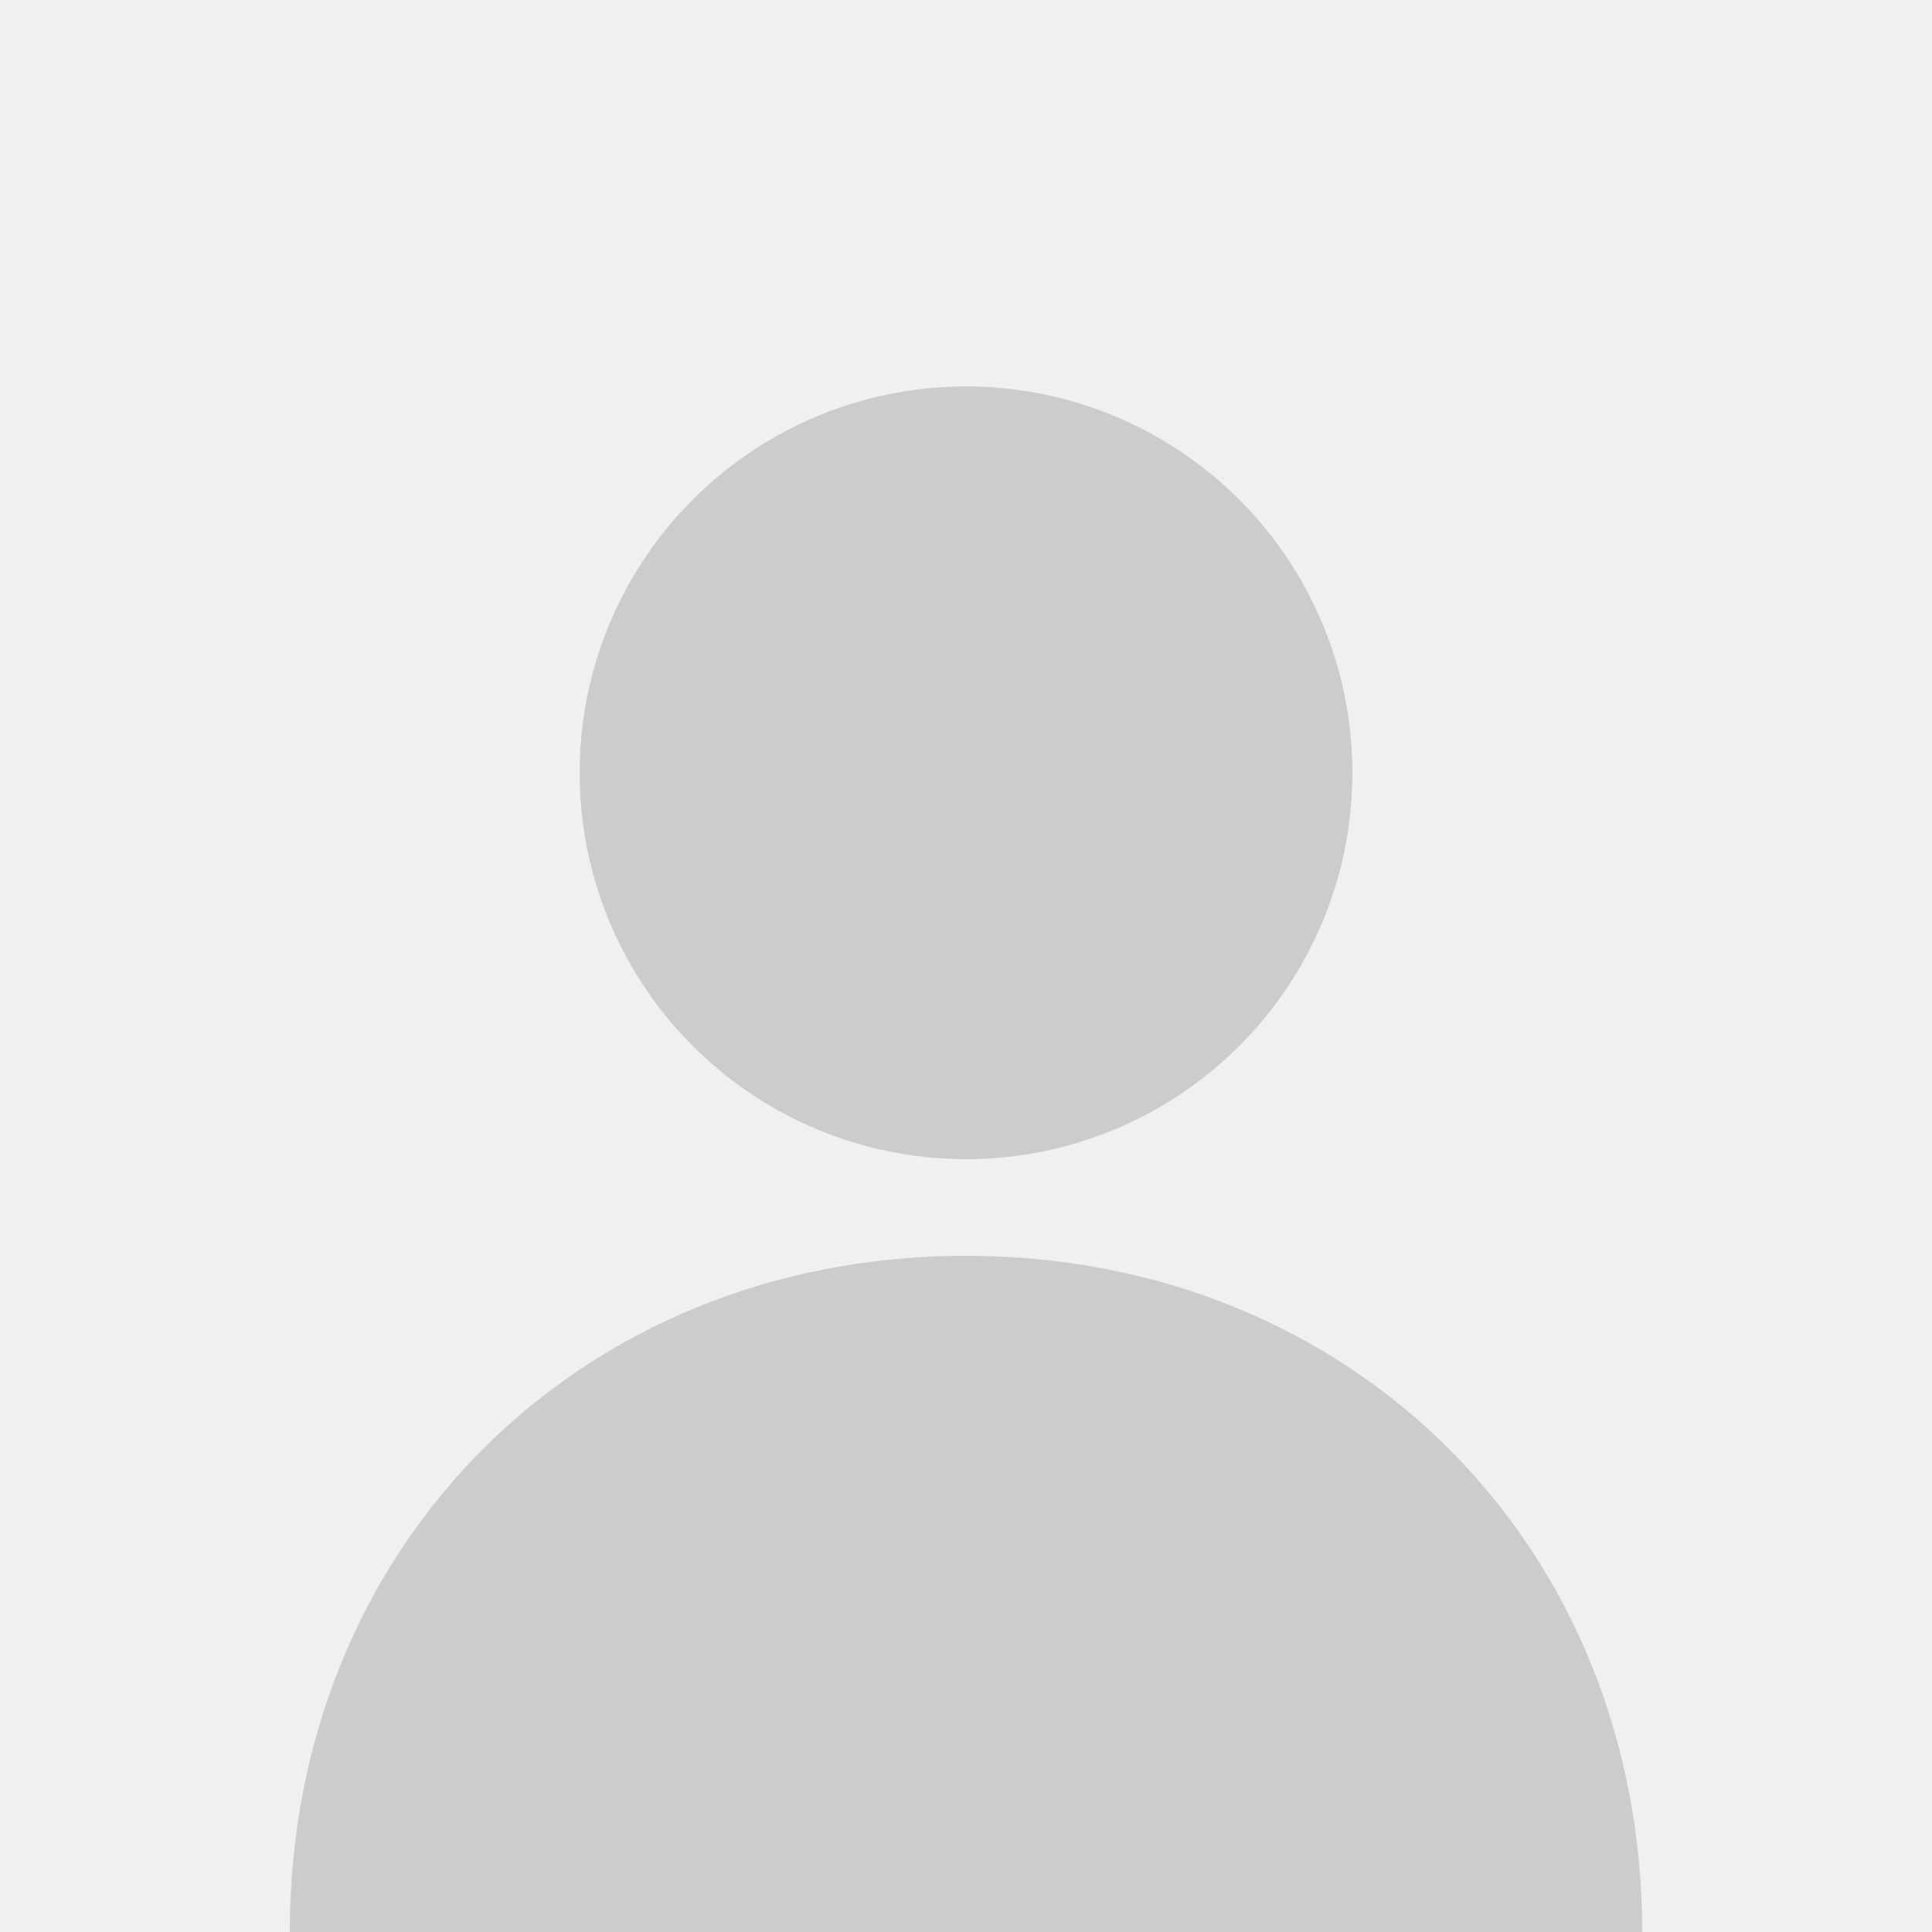
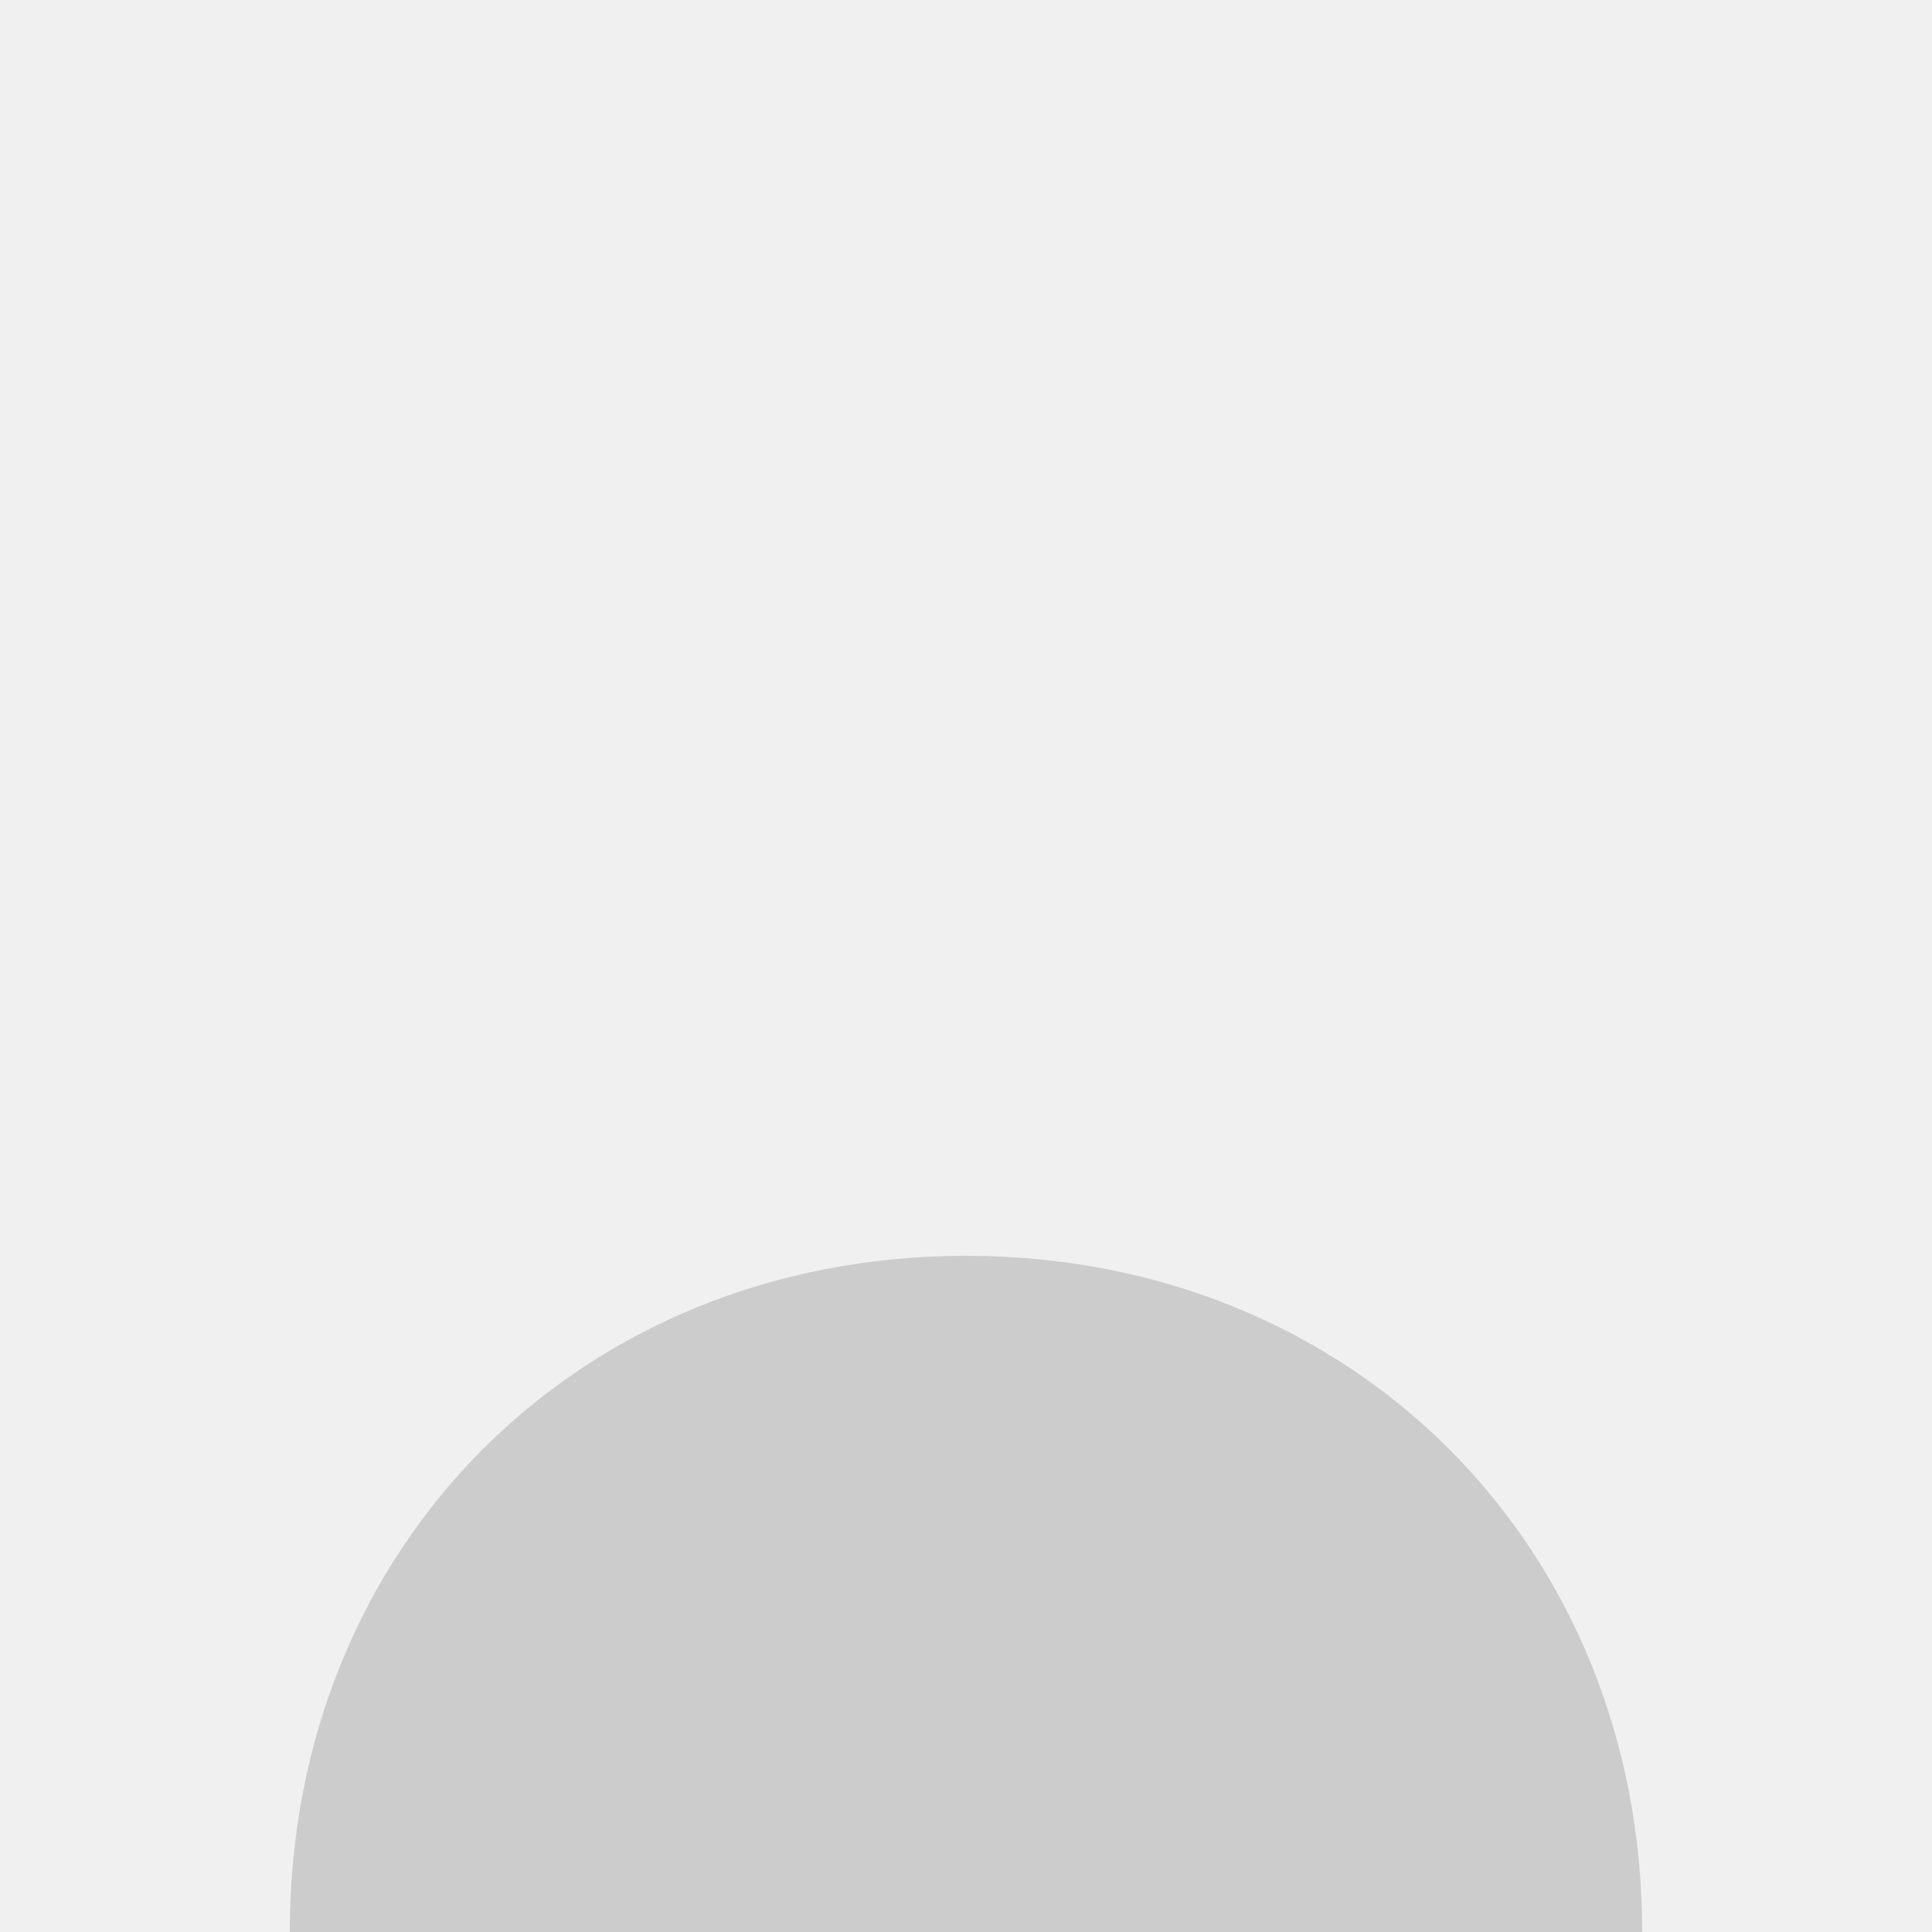
<svg xmlns="http://www.w3.org/2000/svg" width="200" height="200" viewBox="0 0 200 200">
  <rect width="200" height="200" fill="#f0f0f0" />
-   <circle cx="100" cy="80" r="40" fill="#cccccc" />
-   <path d="M100 130 C60 130 30 160 30 200 L170 200 C170 160 140 130 100 130 Z" fill="#cccccc" />
+   <path d="M100 130 C60 130 30 160 30 200 L170 200 C170 160 140 130 100 130 " fill="#cccccc" />
</svg>